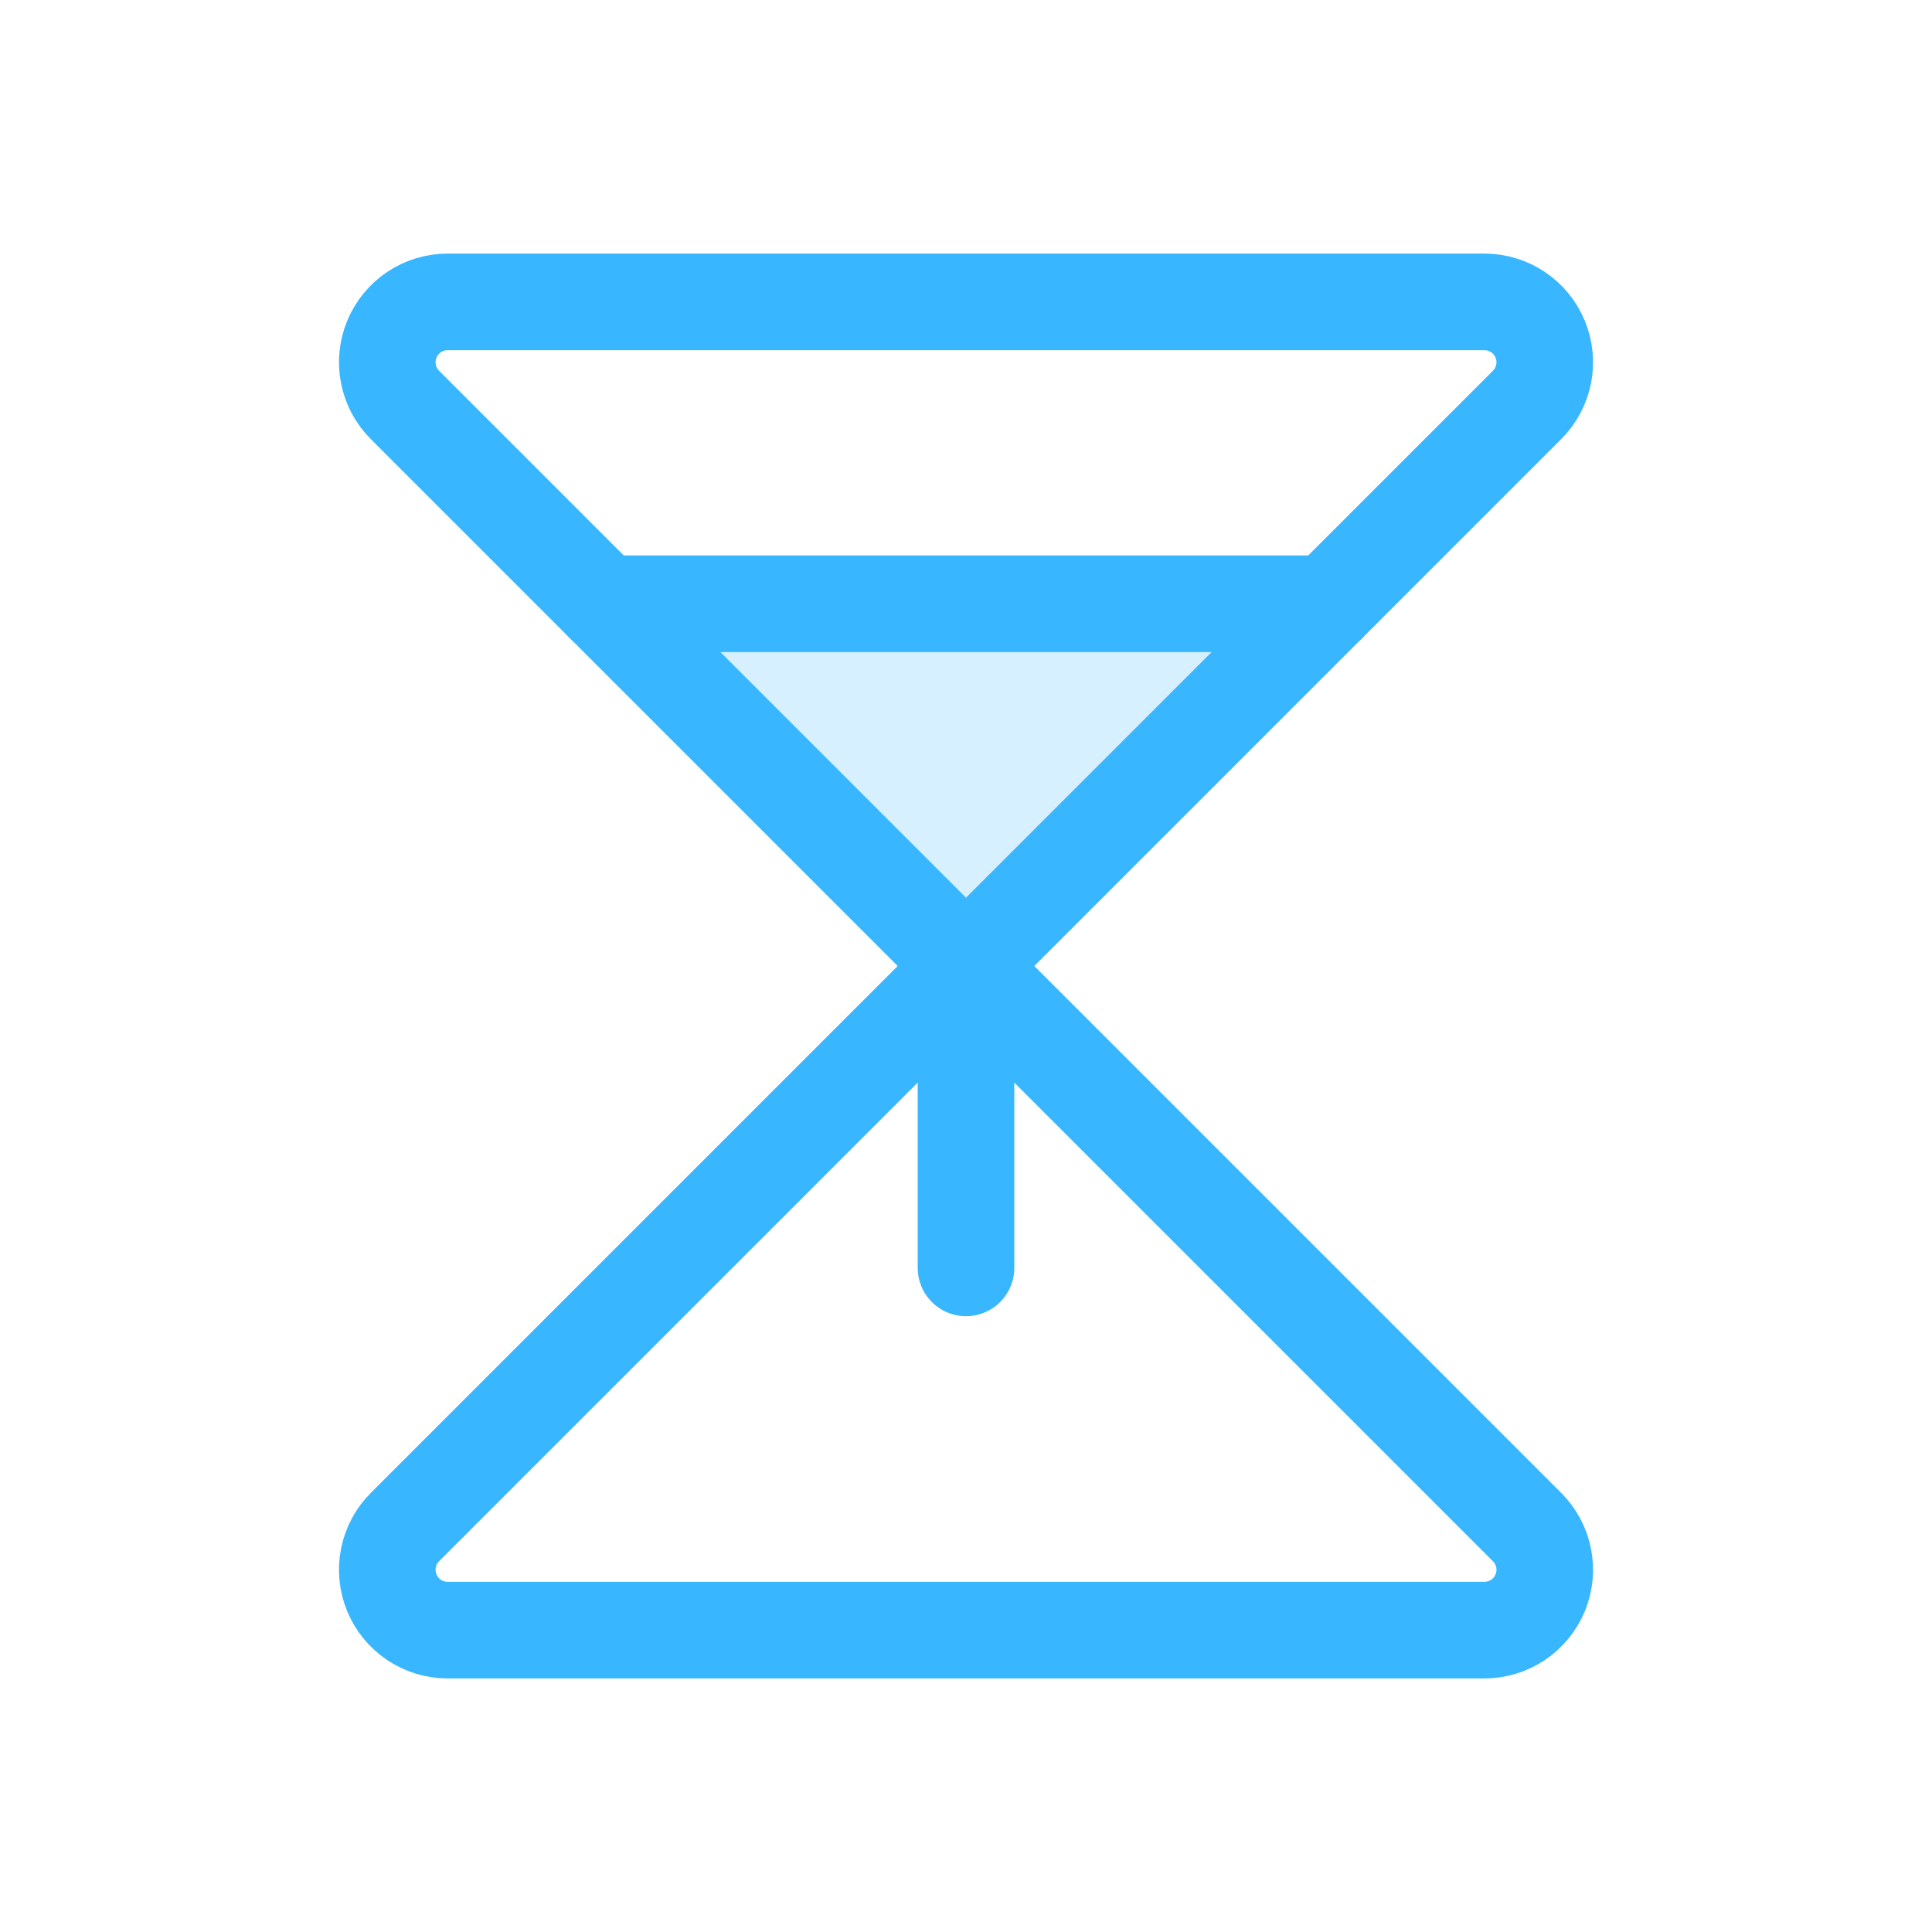
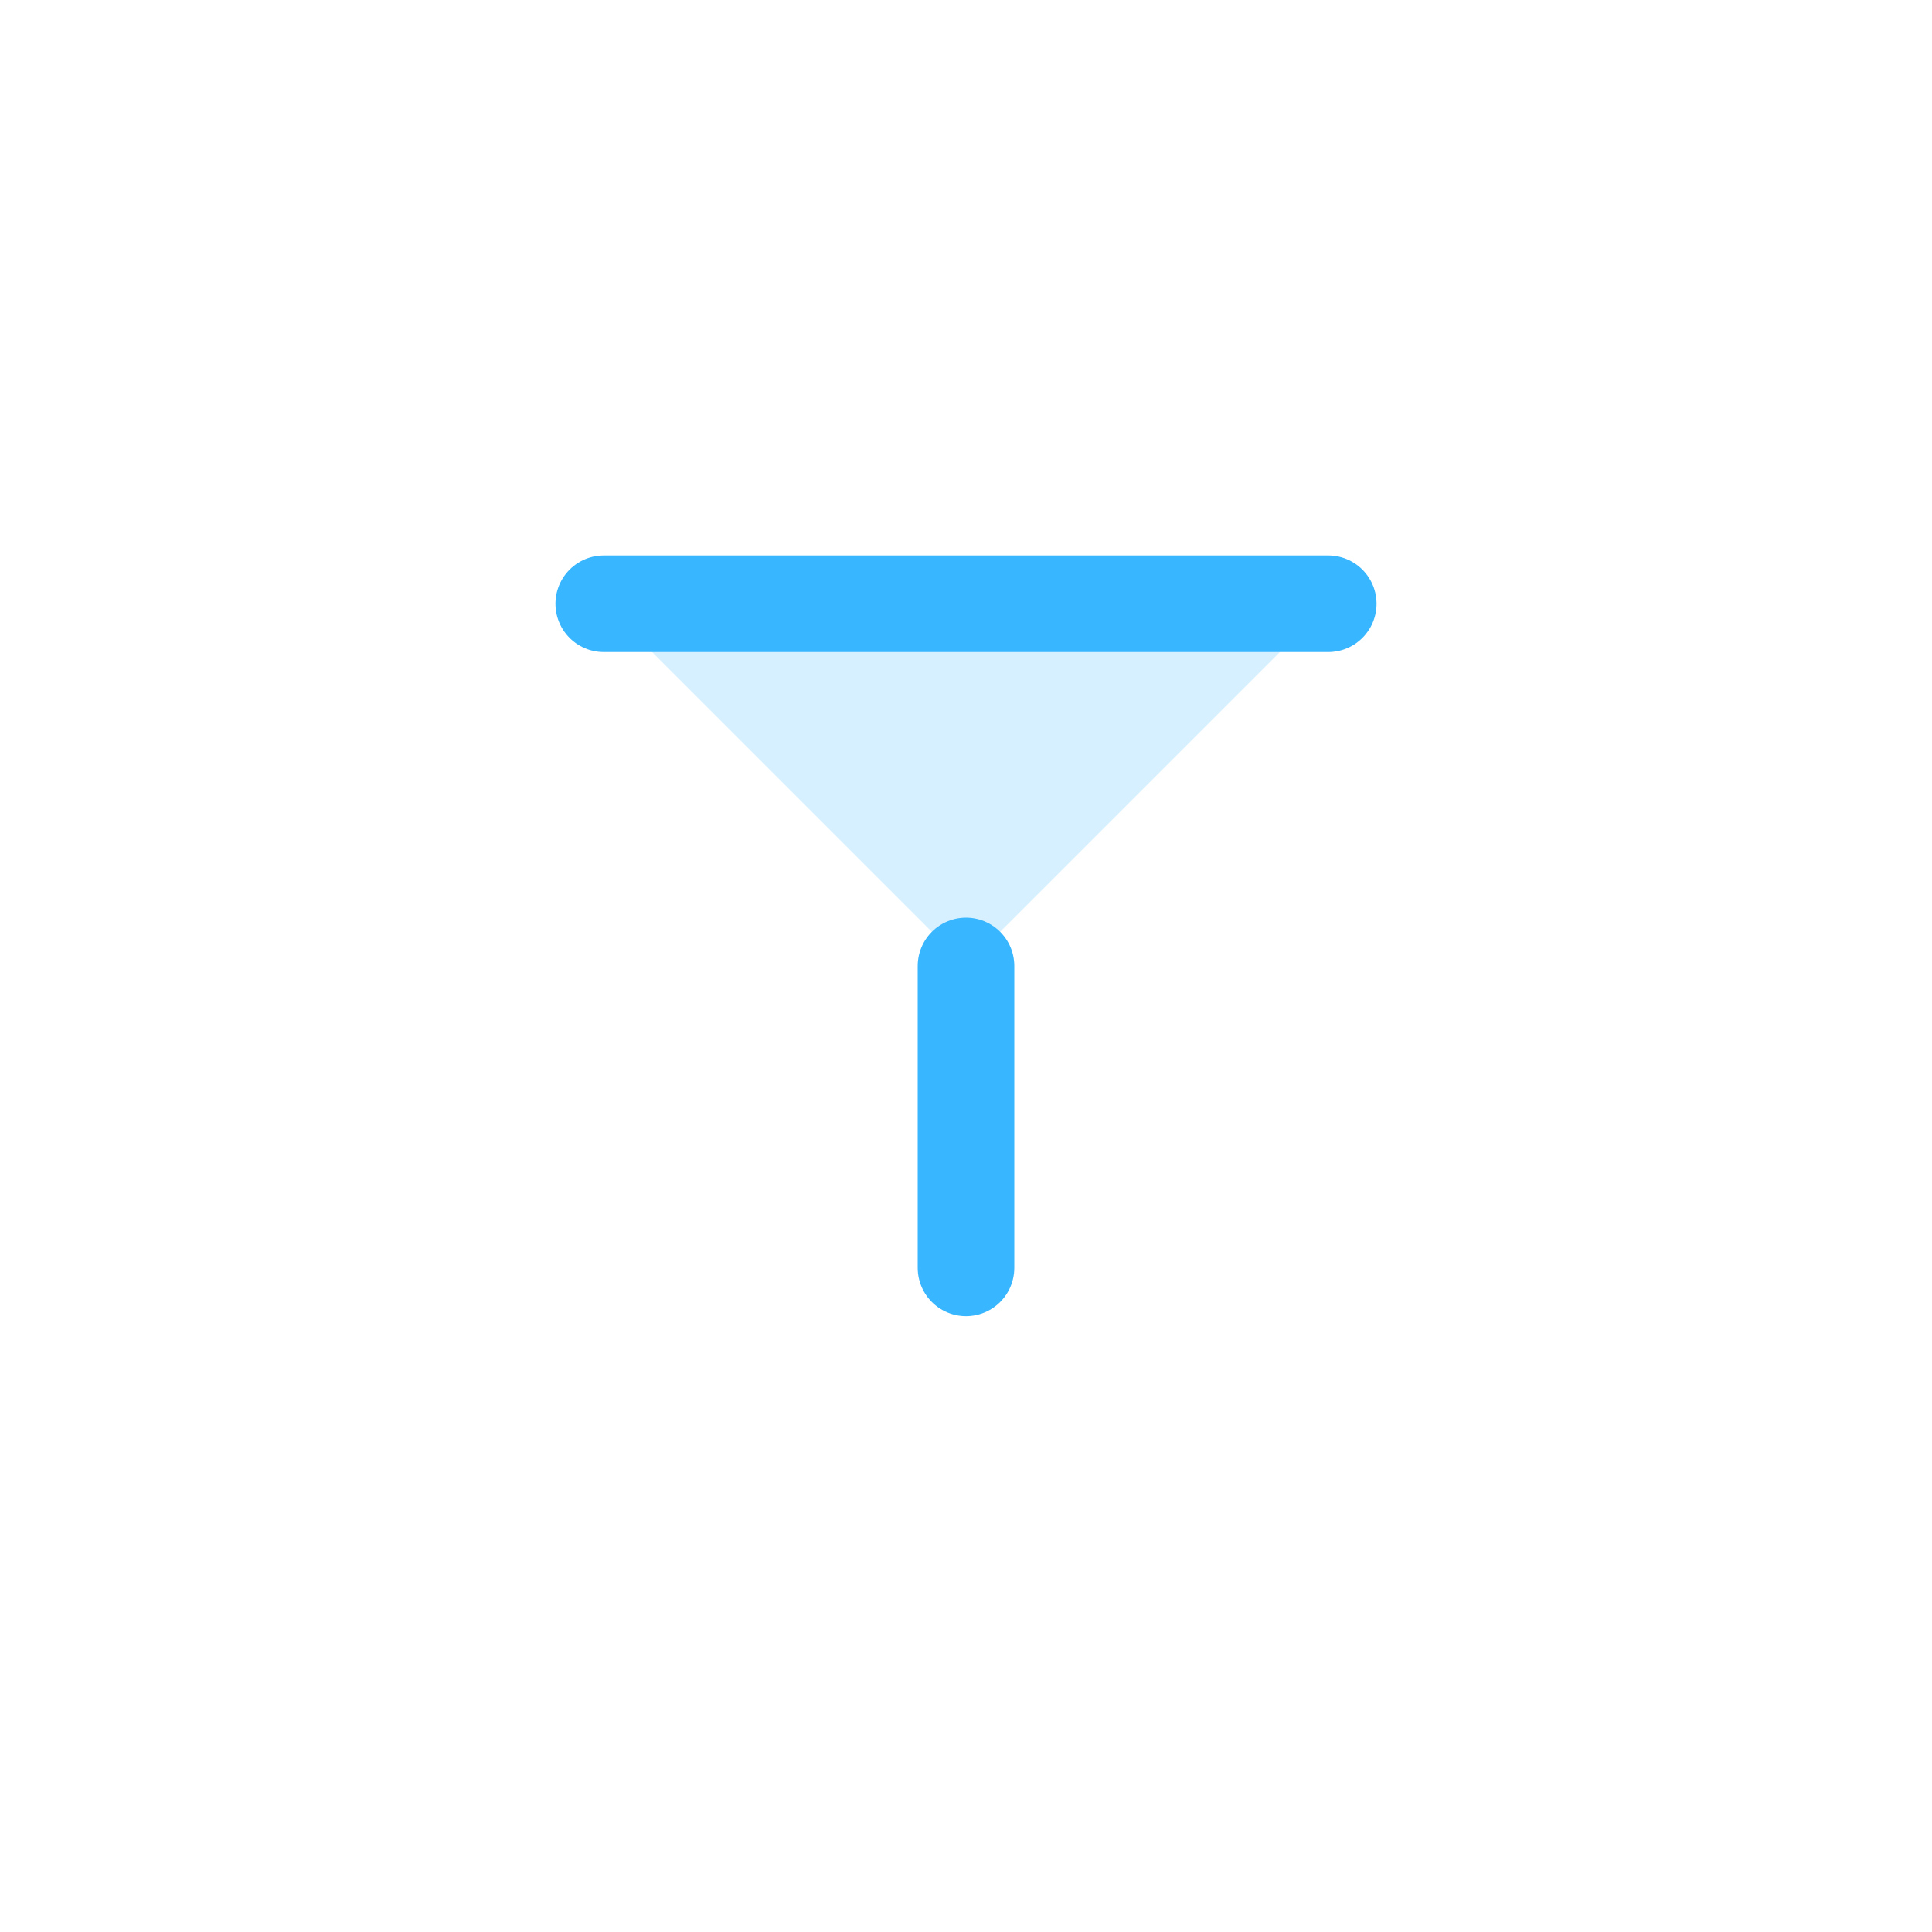
<svg xmlns="http://www.w3.org/2000/svg" width="60" height="60" viewBox="0 0 60 60" fill="none">
-   <path opacity="0.2" d="M30 30L41.25 18.75H18.75L30 30Z" fill="#38B6FF" />
-   <path d="M13.902 9.375H46.099C46.469 9.375 46.832 9.485 47.14 9.691C47.449 9.897 47.689 10.19 47.831 10.533C47.973 10.875 48.01 11.252 47.938 11.616C47.865 11.979 47.687 12.314 47.424 12.576L30 30L12.576 12.576C12.314 12.314 12.135 11.979 12.063 11.616C11.991 11.252 12.028 10.875 12.17 10.533C12.312 10.19 12.552 9.897 12.86 9.691C13.168 9.485 13.531 9.375 13.902 9.375Z" stroke="#38B6FF" stroke-width="3" stroke-linecap="round" stroke-linejoin="round" />
-   <path d="M13.902 50.625H46.099C46.469 50.625 46.832 50.515 47.14 50.309C47.449 50.103 47.689 49.81 47.831 49.468C47.973 49.125 48.01 48.748 47.938 48.384C47.865 48.02 47.687 47.686 47.424 47.424L30 30L12.576 47.424C12.314 47.686 12.135 48.02 12.063 48.384C11.991 48.748 12.028 49.125 12.17 49.468C12.312 49.81 12.552 50.103 12.86 50.309C13.168 50.515 13.531 50.625 13.902 50.625Z" stroke="#38B6FF" stroke-width="3" stroke-linecap="round" stroke-linejoin="round" />
+   <path opacity="0.2" d="M30 30L41.25 18.75H18.75Z" fill="#38B6FF" />
  <path d="M41.25 18.75H18.75" stroke="#38B6FF" stroke-width="3" stroke-linecap="round" stroke-linejoin="round" />
  <path d="M30 30V39.375" stroke="#38B6FF" stroke-width="3" stroke-linecap="round" stroke-linejoin="round" />
</svg>